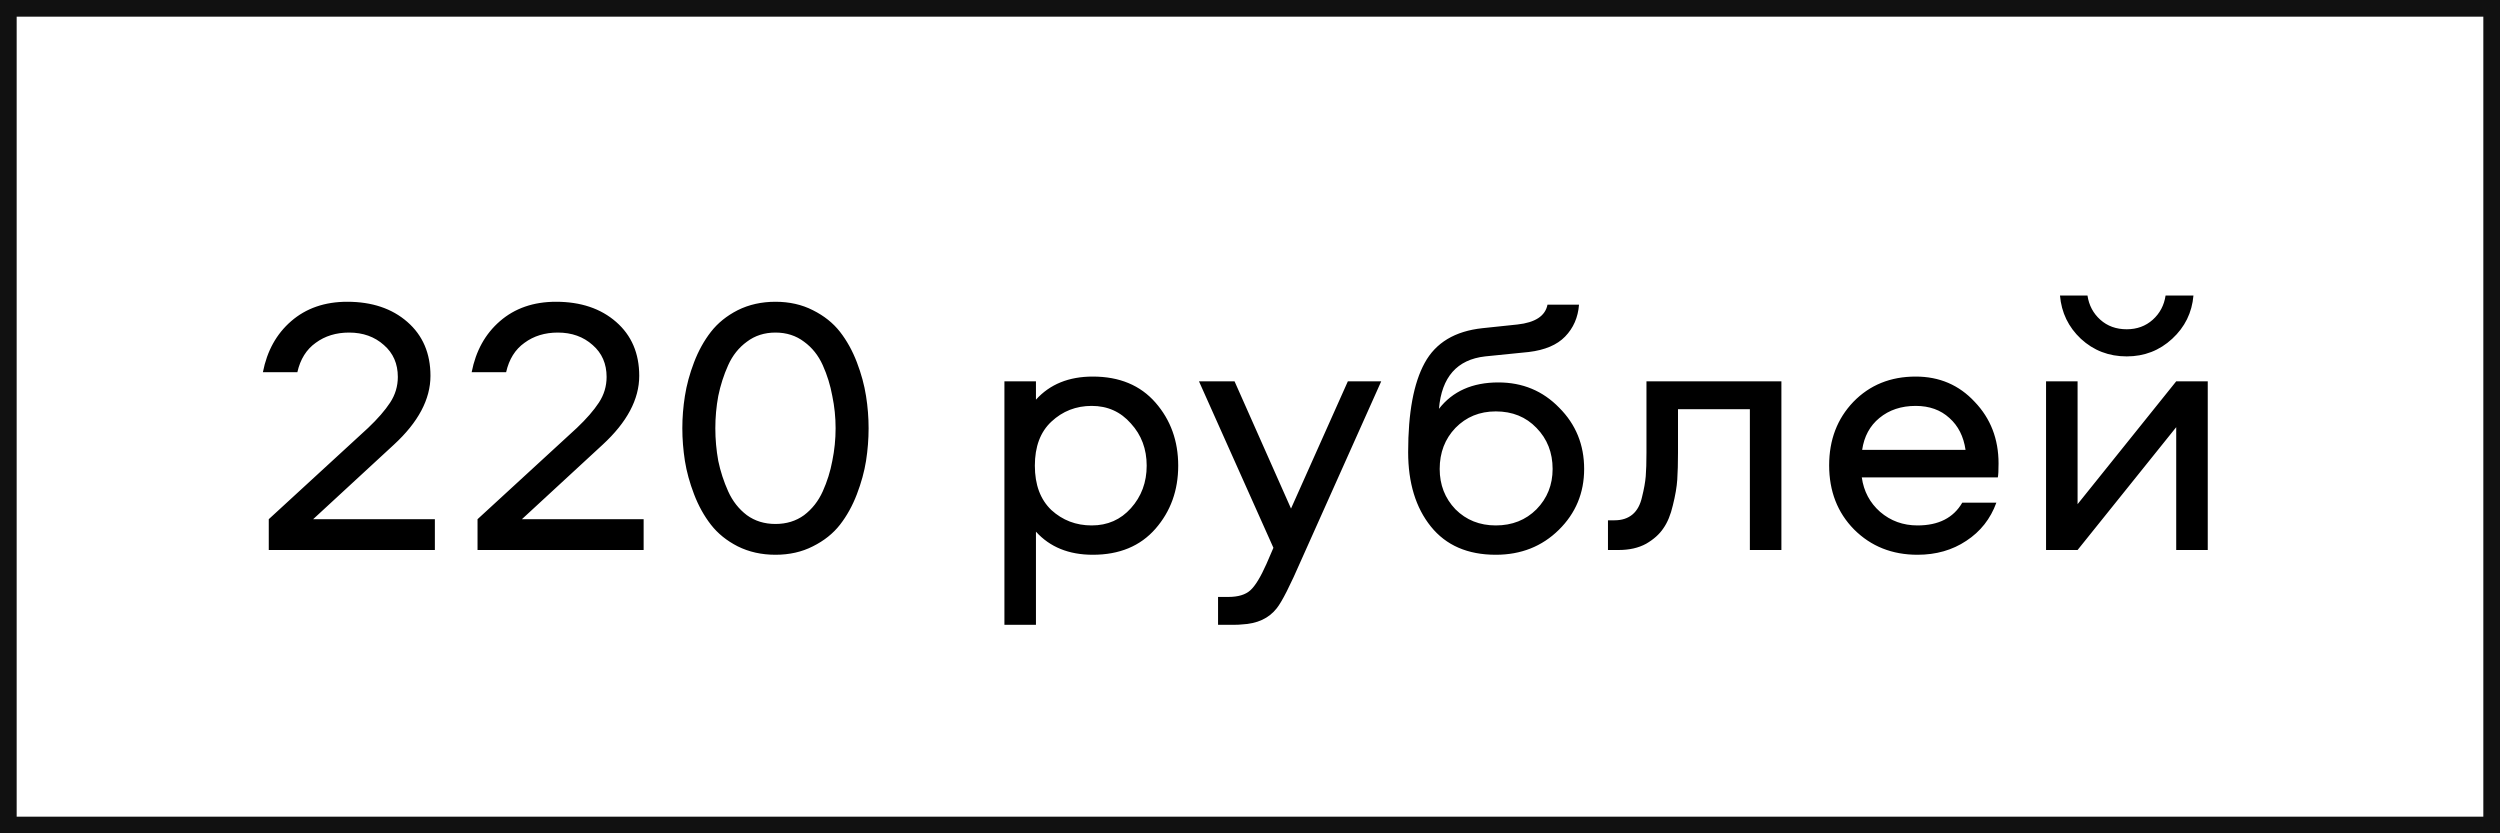
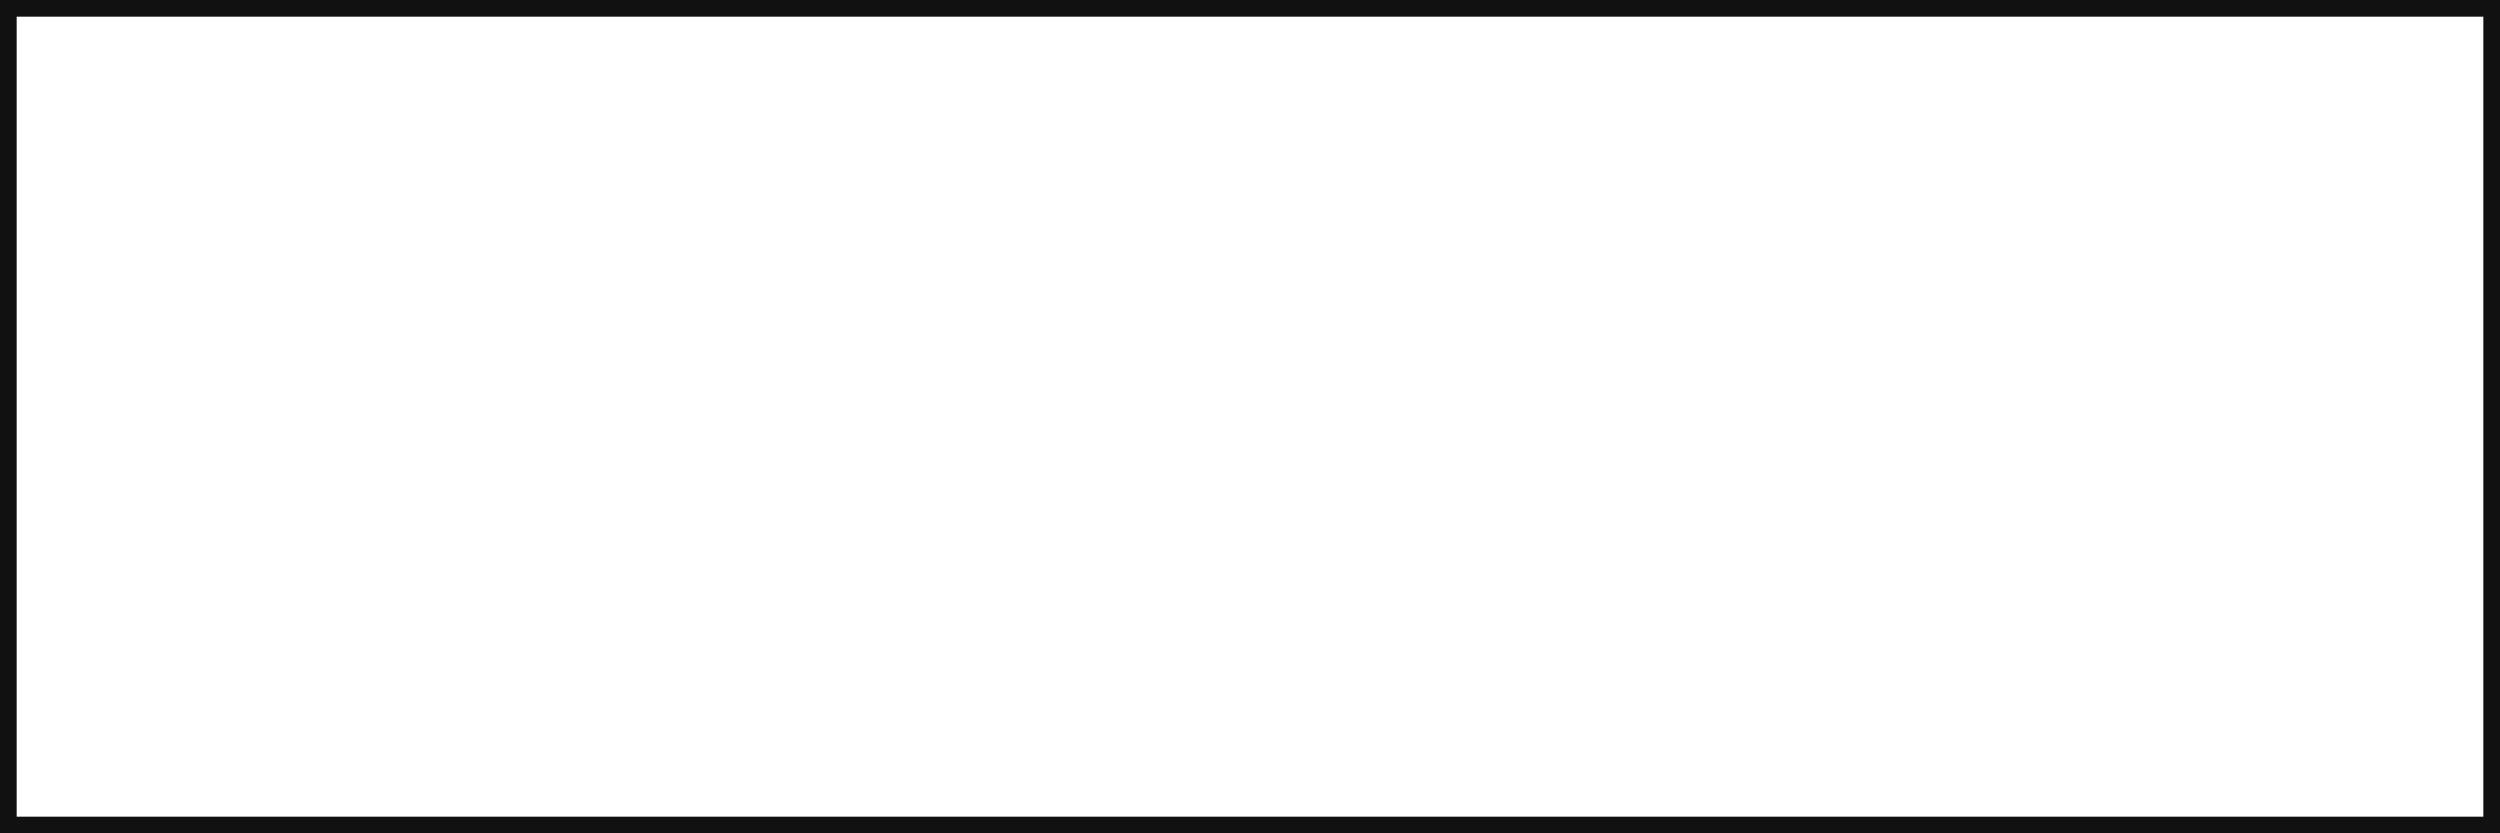
<svg xmlns="http://www.w3.org/2000/svg" width="150" height="50" viewBox="0 0 150 50" fill="none">
  <rect x="0.5" y="0.5" width="149" height="49" stroke="#111111" />
-   <path d="M18.788 31.152H26.092V33H16.126V31.152L22.088 25.674C22.66 25.131 23.1 24.625 23.408 24.156C23.716 23.687 23.87 23.173 23.87 22.616C23.87 21.824 23.591 21.186 23.034 20.702C22.477 20.203 21.78 19.954 20.944 19.954C20.167 19.954 19.5 20.159 18.942 20.57C18.385 20.966 18.018 21.553 17.842 22.33H15.774C16.023 21.054 16.588 20.035 17.468 19.272C18.363 18.495 19.485 18.106 20.834 18.106C22.316 18.106 23.518 18.509 24.442 19.316C25.366 20.123 25.828 21.201 25.828 22.55C25.828 23.958 25.095 25.337 23.628 26.686L18.788 31.152ZM31.314 31.152H38.618V33H28.652V31.152L34.614 25.674C35.186 25.131 35.626 24.625 35.934 24.156C36.242 23.687 36.396 23.173 36.396 22.616C36.396 21.824 36.117 21.186 35.56 20.702C35.002 20.203 34.306 19.954 33.47 19.954C32.692 19.954 32.025 20.159 31.468 20.57C30.91 20.966 30.544 21.553 30.368 22.33H28.3C28.549 21.054 29.114 20.035 29.994 19.272C30.888 18.495 32.01 18.106 33.36 18.106C34.841 18.106 36.044 18.509 36.968 19.316C37.892 20.123 38.354 21.201 38.354 22.55C38.354 23.958 37.62 25.337 36.154 26.686L31.314 31.152ZM44.262 18.612C44.937 18.275 45.692 18.106 46.528 18.106C47.364 18.106 48.112 18.275 48.772 18.612C49.447 18.949 49.989 19.382 50.4 19.91C50.811 20.438 51.148 21.047 51.412 21.736C51.676 22.425 51.859 23.1 51.962 23.76C52.065 24.405 52.116 25.051 52.116 25.696C52.116 26.341 52.065 26.994 51.962 27.654C51.859 28.299 51.676 28.967 51.412 29.656C51.148 30.345 50.811 30.954 50.4 31.482C49.989 32.01 49.447 32.443 48.772 32.78C48.112 33.117 47.364 33.286 46.528 33.286C45.692 33.286 44.937 33.117 44.262 32.78C43.602 32.443 43.067 32.01 42.656 31.482C42.245 30.954 41.908 30.345 41.644 29.656C41.38 28.967 41.197 28.299 41.094 27.654C40.992 26.994 40.94 26.341 40.94 25.696C40.94 25.051 40.992 24.405 41.094 23.76C41.197 23.1 41.38 22.425 41.644 21.736C41.908 21.047 42.245 20.438 42.656 19.91C43.067 19.382 43.602 18.949 44.262 18.612ZM44.812 30.91C45.296 31.262 45.868 31.438 46.528 31.438C47.188 31.438 47.76 31.262 48.244 30.91C48.728 30.543 49.102 30.067 49.366 29.48C49.63 28.893 49.821 28.285 49.938 27.654C50.07 27.009 50.136 26.356 50.136 25.696C50.136 25.036 50.07 24.391 49.938 23.76C49.821 23.115 49.63 22.499 49.366 21.912C49.102 21.325 48.728 20.856 48.244 20.504C47.76 20.137 47.188 19.954 46.528 19.954C45.868 19.954 45.296 20.137 44.812 20.504C44.328 20.856 43.954 21.325 43.69 21.912C43.426 22.499 43.228 23.115 43.096 23.76C42.979 24.391 42.92 25.036 42.92 25.696C42.92 26.356 42.979 27.009 43.096 27.654C43.228 28.285 43.426 28.893 43.69 29.48C43.954 30.067 44.328 30.543 44.812 30.91ZM62.157 37.488H60.265V22.88H62.157V23.98C62.993 23.056 64.129 22.594 65.567 22.594C67.165 22.594 68.419 23.115 69.329 24.156C70.238 25.197 70.693 26.459 70.693 27.94C70.693 29.421 70.238 30.683 69.329 31.724C68.419 32.765 67.165 33.286 65.567 33.286C64.129 33.286 62.993 32.824 62.157 31.9V37.488ZM63.081 25.3C62.421 25.916 62.091 26.796 62.091 27.94C62.091 29.084 62.421 29.971 63.081 30.602C63.755 31.218 64.562 31.526 65.501 31.526C66.454 31.526 67.239 31.181 67.855 30.492C68.486 29.788 68.801 28.937 68.801 27.94C68.801 26.943 68.486 26.099 67.855 25.41C67.239 24.706 66.454 24.354 65.501 24.354C64.562 24.354 63.755 24.669 63.081 25.3ZM76.405 32.868L71.939 22.88H74.073L77.461 30.514L80.871 22.88H82.873L78.099 33.55C77.41 35.134 76.911 36.117 76.603 36.498C76.134 37.099 75.437 37.422 74.513 37.466C74.381 37.481 74.227 37.488 74.051 37.488H73.083V35.816H73.699C74.286 35.816 74.726 35.684 75.019 35.42C75.313 35.156 75.635 34.628 75.987 33.836L76.405 32.868ZM89.901 22.946C91.353 22.946 92.57 23.452 93.553 24.464C94.55 25.461 95.049 26.686 95.049 28.138C95.049 29.575 94.543 30.793 93.531 31.79C92.519 32.787 91.258 33.286 89.747 33.286C88.06 33.286 86.762 32.721 85.853 31.592C84.944 30.463 84.489 28.974 84.489 27.126C84.489 24.765 84.819 22.983 85.479 21.78C86.139 20.563 87.298 19.866 88.955 19.69L91.045 19.47C92.116 19.353 92.717 18.957 92.849 18.282H94.741C94.682 19.045 94.404 19.683 93.905 20.196C93.421 20.695 92.695 21.003 91.727 21.12L89.109 21.384C87.422 21.575 86.498 22.623 86.337 24.53C87.158 23.474 88.346 22.946 89.901 22.946ZM89.747 31.526C90.73 31.526 91.544 31.203 92.189 30.558C92.834 29.898 93.157 29.091 93.157 28.138C93.157 27.155 92.834 26.334 92.189 25.674C91.558 25.014 90.744 24.684 89.747 24.684C88.779 24.684 87.972 25.014 87.327 25.674C86.696 26.334 86.381 27.155 86.381 28.138C86.381 29.091 86.696 29.898 87.327 30.558C87.972 31.203 88.779 31.526 89.747 31.526ZM98.788 22.88H106.884V33H104.992V24.552H100.68V27.17C100.68 27.786 100.665 28.321 100.636 28.776C100.607 29.216 100.519 29.729 100.372 30.316C100.24 30.888 100.049 31.35 99.8 31.702C99.565 32.054 99.221 32.362 98.766 32.626C98.311 32.875 97.761 33 97.116 33H96.478V31.218H96.874C97.314 31.218 97.673 31.101 97.952 30.866C98.231 30.631 98.421 30.279 98.524 29.81C98.641 29.341 98.715 28.93 98.744 28.578C98.773 28.226 98.788 27.757 98.788 27.17V22.88ZM115.051 31.526C116.313 31.526 117.207 31.071 117.735 30.162H119.781C119.429 31.13 118.828 31.893 117.977 32.45C117.141 33.007 116.166 33.286 115.051 33.286C113.526 33.286 112.257 32.78 111.245 31.768C110.248 30.756 109.749 29.473 109.749 27.918C109.749 26.393 110.233 25.124 111.201 24.112C112.184 23.1 113.431 22.594 114.941 22.594C116.364 22.594 117.545 23.1 118.483 24.112C119.437 25.109 119.913 26.341 119.913 27.808C119.913 28.233 119.899 28.512 119.869 28.644H111.707C111.825 29.48 112.191 30.169 112.807 30.712C113.438 31.255 114.186 31.526 115.051 31.526ZM114.941 24.354C114.076 24.354 113.35 24.596 112.763 25.08C112.191 25.549 111.847 26.187 111.729 26.994H117.933C117.816 26.187 117.493 25.549 116.965 25.08C116.437 24.596 115.763 24.354 114.941 24.354ZM124.655 33H122.763V22.88H124.655V30.25L130.573 22.88H132.465V33H130.573V25.63L124.655 33ZM127.603 19.756C128.219 19.756 128.74 19.565 129.165 19.184C129.59 18.803 129.847 18.319 129.935 17.732H131.607C131.519 18.759 131.094 19.624 130.331 20.328C129.568 21.032 128.659 21.384 127.603 21.384C126.532 21.384 125.616 21.032 124.853 20.328C124.105 19.624 123.687 18.759 123.599 17.732H125.249C125.337 18.319 125.594 18.803 126.019 19.184C126.444 19.565 126.972 19.756 127.603 19.756Z" fill="black" />
</svg>